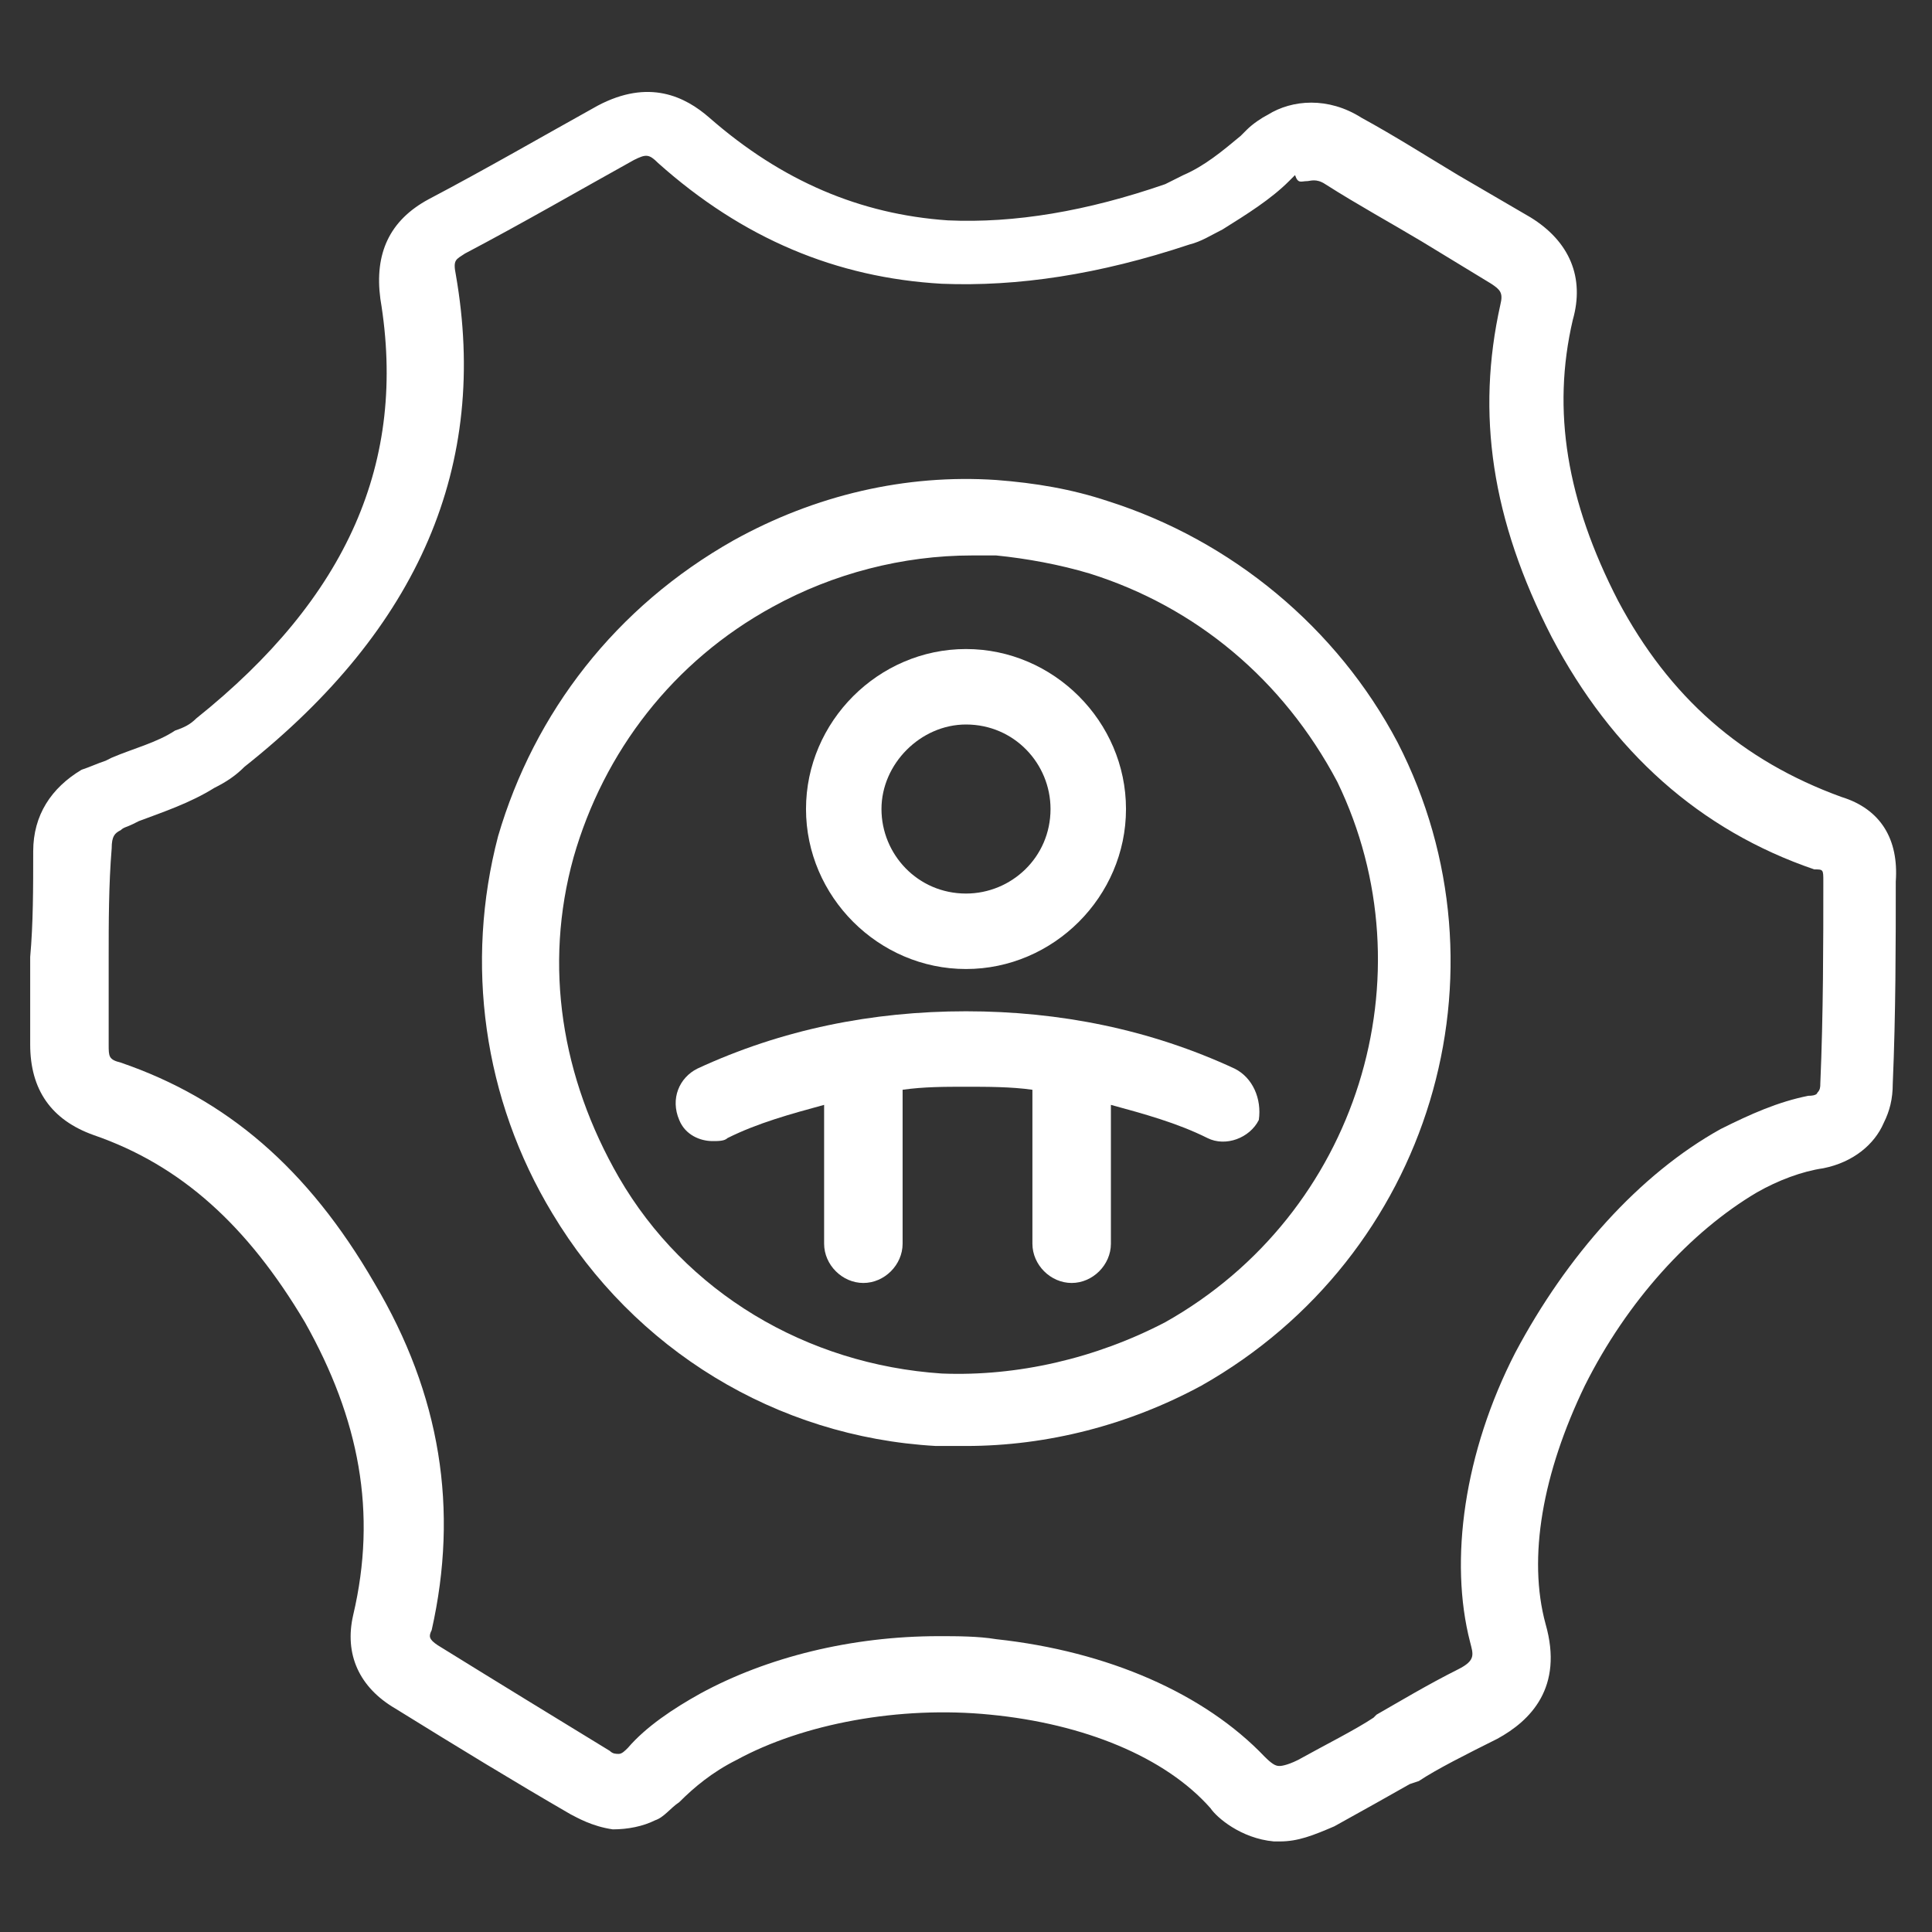
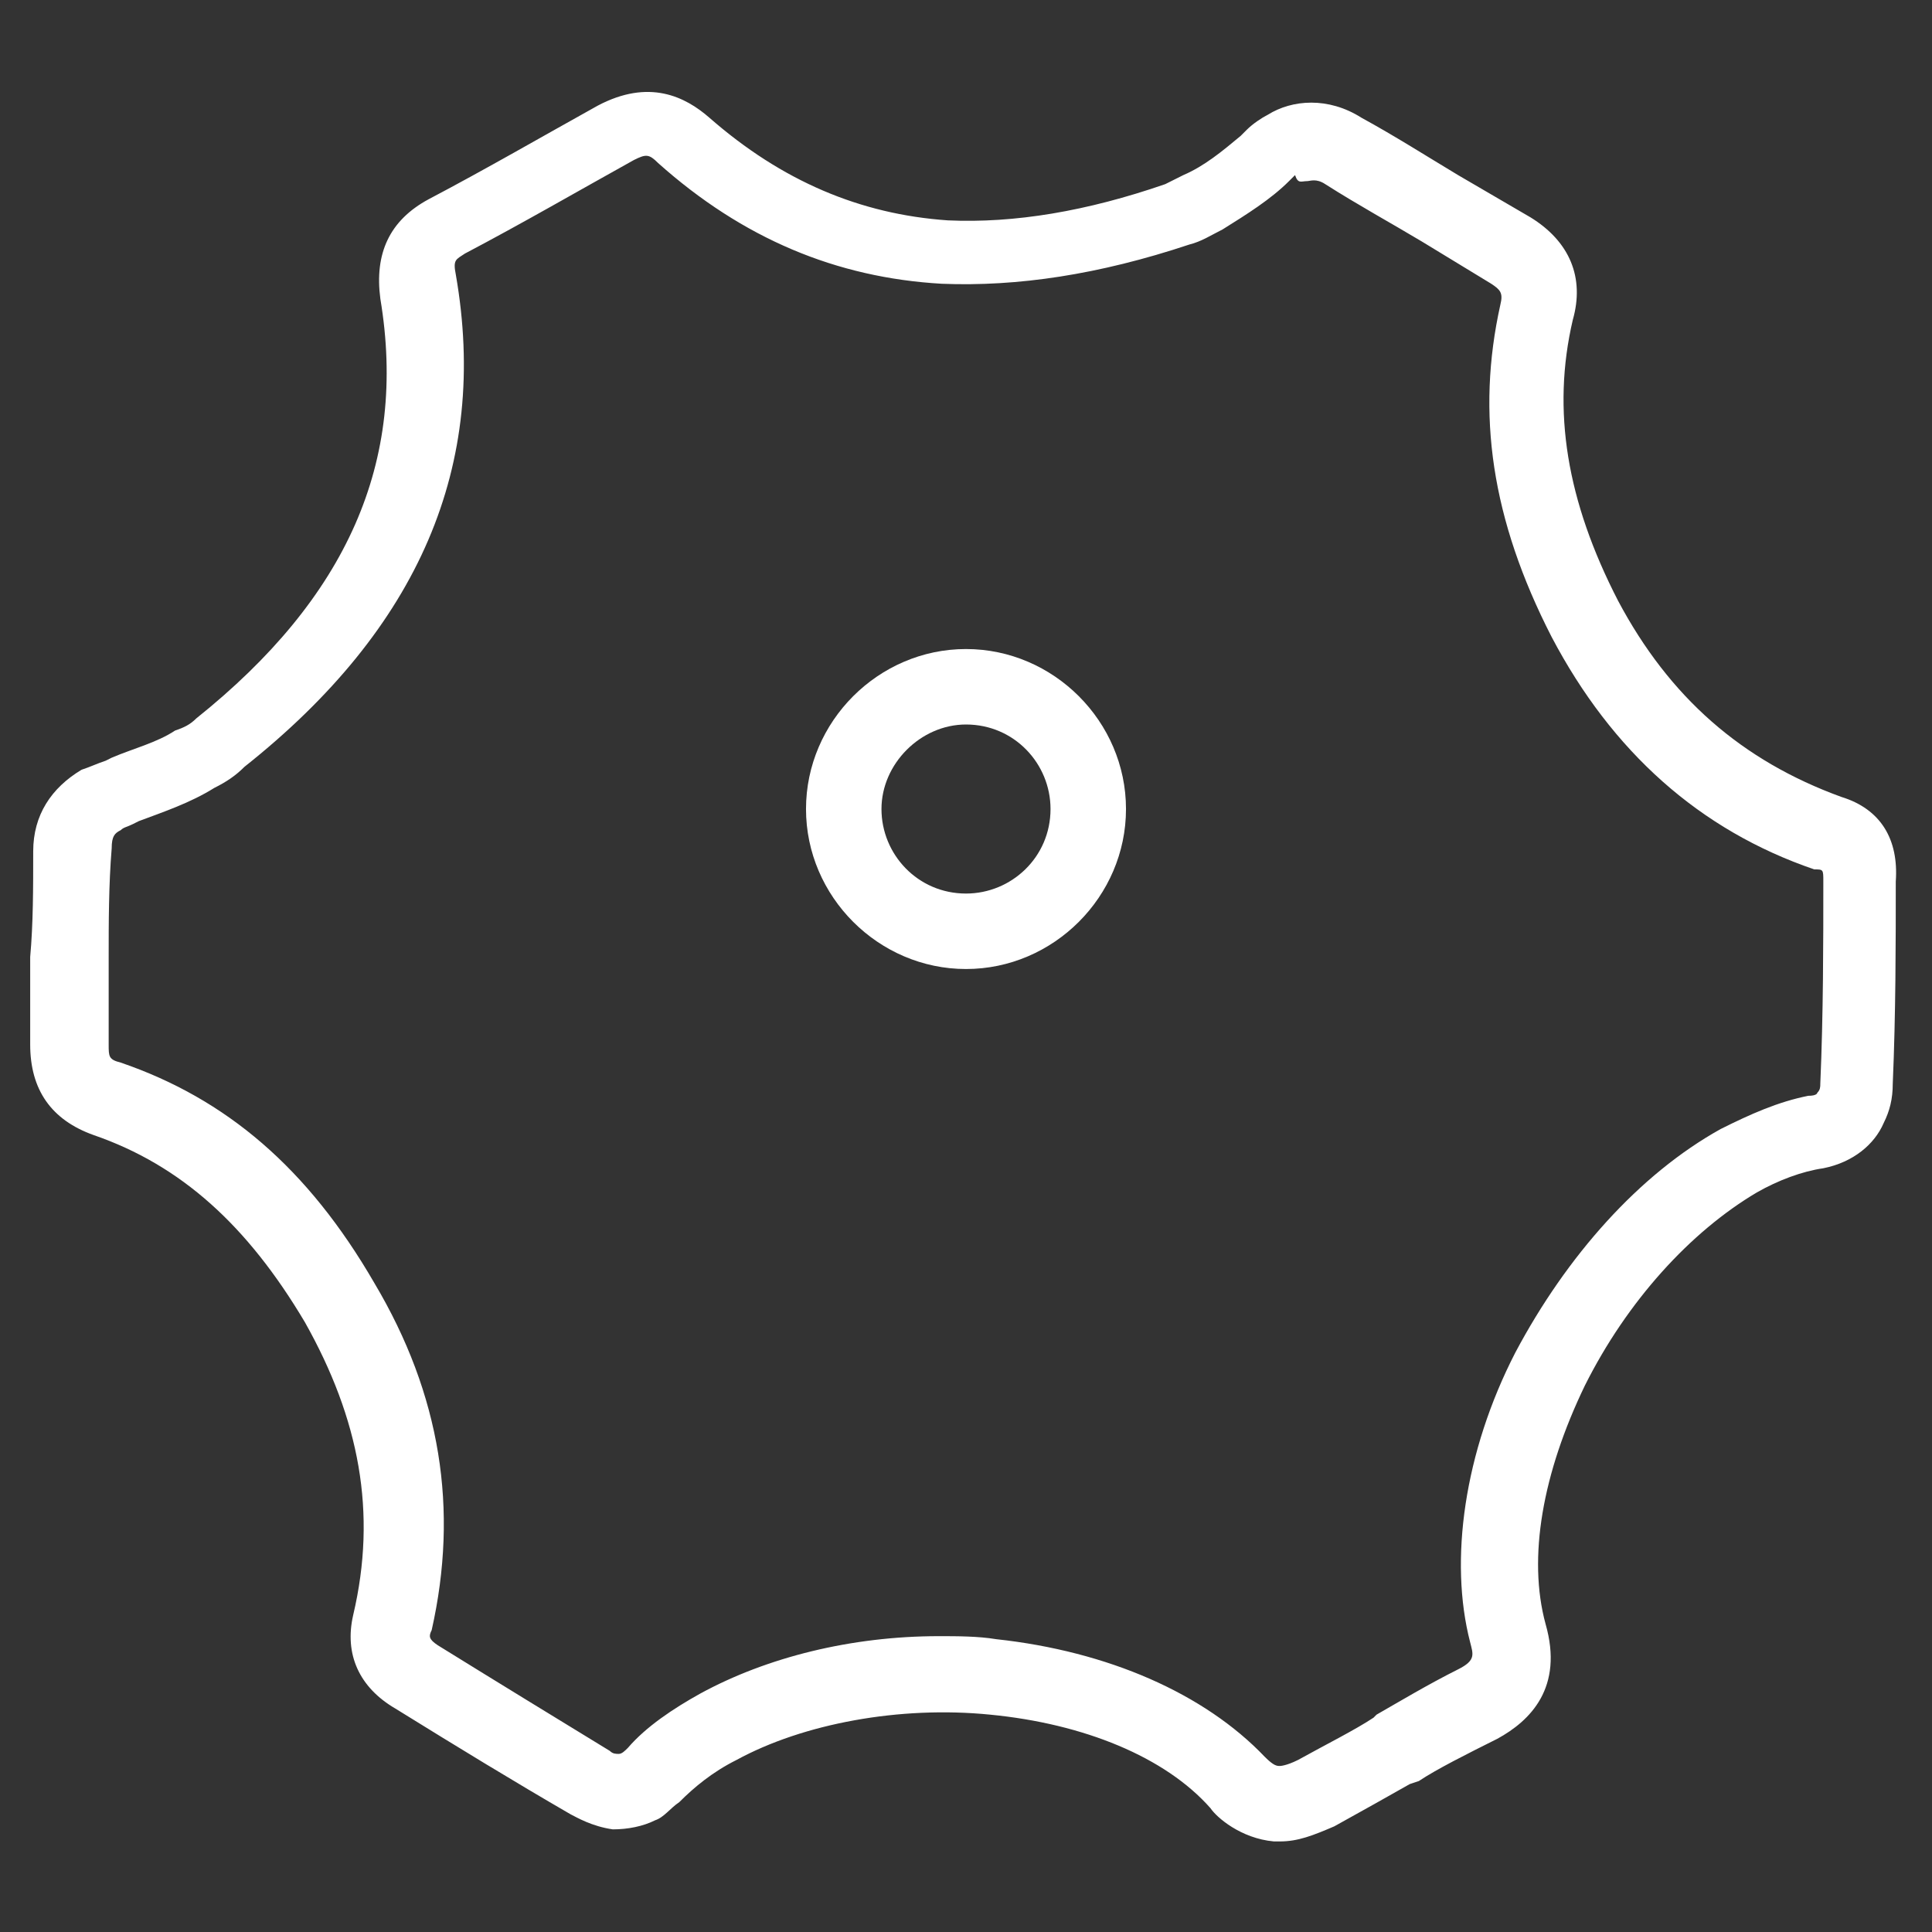
<svg xmlns="http://www.w3.org/2000/svg" id="Layer_1" viewBox="0 0 64 64" width="300" height="300">
  <rect x="0" y="0" width="64" height="64" fill="#333333" stroke="none" />
  <g width="100%" height="100%" transform="matrix(1,0,0,1,0,0)">
    <g>
-       <path d="m40.9 35.4c-2.8-1.3-5.8-1.9-8.9-1.9s-6.1.6-8.9 1.9c-.6.3-.9 1-.6 1.7.2.5.7.7 1.1.7.2 0 .4 0 .5-.1 1-.5 2.1-.8 3.2-1.1v4.6c0 .7.6 1.3 1.3 1.3s1.3-.6 1.3-1.3v-5.1c.7-.1 1.4-.1 2.1-.1s1.5 0 2.2.1v5.1c0 .7.6 1.3 1.3 1.3s1.3-.6 1.3-1.3v-4.6c1.1.3 2.2.6 3.2 1.1.6.3 1.4 0 1.7-.6.1-.7-.2-1.4-.8-1.7z" fill="#ffffff" fill-opacity="1" data-original-color="#000000ff" stroke="none" stroke-opacity="1" />
      <path d="m32 32.1c2.9 0 5.3-2.4 5.3-5.3s-2.4-5.3-5.3-5.3-5.3 2.4-5.3 5.3 2.4 5.3 5.3 5.3zm0-8.1c1.6 0 2.8 1.3 2.8 2.8 0 1.6-1.3 2.8-2.8 2.8-1.6 0-2.8-1.3-2.8-2.8s1.3-2.8 2.8-2.8z" fill="#ffffff" fill-opacity="1" data-original-color="#000000ff" stroke="none" stroke-opacity="1" />
      <path d="m61 26.4c-3.3-1.2-5.7-3.3-7.4-6.5-1.7-3.3-2.2-6.3-1.5-9.3.4-1.4-.1-2.6-1.4-3.4l-2.4-1.4c-1-.6-2.1-1.3-3.2-1.9-1.1-.7-2.3-.6-3.1-.1-.2.1-.5.3-.7.5l-.2.2c-.6.5-1.2 1-1.9 1.3-.2.1-.4.2-.6.3-2.6.9-5 1.3-7.2 1.2-2.9-.2-5.5-1.3-7.9-3.4-.8-.7-2-1.3-3.7-.4-1.8 1-3.7 2.1-5.6 3.1-1.3.7-1.8 1.8-1.6 3.3.9 5.4-1.1 9.9-6.1 13.9-.2.2-.4.3-.7.4-.6.4-1.4.6-2.1.9l-.2.1c-.3.1-.5.2-.8.3-1 .6-1.6 1.5-1.6 2.7s0 2.4-.1 3.5v.4 2.5c0 1.5.7 2.5 2.1 3 2.9 1 5.1 3 7 6.2 1.8 3.2 2.4 6.3 1.6 9.7-.3 1.3.2 2.4 1.4 3.1 2.1 1.3 3.9 2.4 5.8 3.5.2.1.7.4 1.4.5.5 0 1-.1 1.4-.3.3-.1.5-.4.8-.6.5-.5 1.1-1 1.9-1.4 2.2-1.2 5.4-1.8 8.4-1.5 3.1.3 5.8 1.4 7.3 3.1.2.3 1 1 2.1 1.1h.2c.6 0 1.1-.2 1.8-.5.9-.5 1.8-1 2.5-1.4l.3-.1c.6-.4 1.6-.9 2.6-1.4 1.1-.6 2.2-1.7 1.6-3.8-.6-2.2-.1-5 1.3-7.9 1.4-2.8 3.5-5.1 5.7-6.4.7-.4 1.5-.7 2.2-.8 1-.2 1.7-.8 2-1.5.2-.4.3-.8.3-1.3.1-2.3.1-4.7.1-6.7.1-1.4-.5-2.4-1.8-2.8zm-.6 2.8c0 2 0 4.4-.1 6.7 0 .1 0 .2-.1.3 0 0 0 .1-.3.1-1 .2-1.9.6-2.9 1.1-2.7 1.5-5.1 4.2-6.8 7.4-1.7 3.3-2.2 6.9-1.5 9.6.1.4.2.6-.4.9-1 .5-2 1.1-2.7 1.5l-.1.1c-.6.4-1.6.9-2.5 1.4-.4.2-.6.2-.6.2-.1 0-.2 0-.5-.3-2-2.1-5.2-3.5-8.9-3.9-.6-.1-1.3-.1-1.9-.1-2.9 0-5.7.7-7.9 1.9-.9.5-1.8 1.1-2.4 1.8-.1.1-.2.2-.3.2s-.2 0-.3-.1c-1.8-1.1-3.6-2.2-5.7-3.5-.3-.2-.3-.3-.2-.5.9-4 .3-7.8-1.9-11.5-2.2-3.8-4.9-6.1-8.4-7.3-.4-.1-.4-.2-.4-.6 0-.8 0-1.7 0-2.5v-.4c0-1.1 0-2.4.1-3.6 0-.4.1-.5.3-.6.1-.1.2-.1.4-.2l.2-.1c.8-.3 1.7-.6 2.5-1.1.4-.2.7-.4 1-.7 5.8-4.6 8.1-10 7-16.3-.1-.5 0-.5.3-.7 1.9-1 3.8-2.1 5.6-3.1.4-.2.5-.2.8.1 2.8 2.5 5.9 3.8 9.4 4 2.5.1 5.2-.3 8.2-1.3.4-.1.7-.3 1.1-.5.8-.5 1.6-1 2.2-1.6l.2-.2c.1.3.2.2.4.2.1 0 .3-.1.6.1 1.1.7 2.2 1.3 3.2 1.9l2.3 1.4c.3.2.4.3.3.7-.8 3.6-.3 7.1 1.7 11 2 3.8 4.9 6.4 8.7 7.7.3 0 .3 0 .3.4z" fill="#ffffff" fill-opacity="1" data-original-color="#000000ff" stroke="none" stroke-opacity="1" />
-       <path d="m36.7 16.6c-1.2-.4-2.4-.6-3.7-.7-3-.2-6 .5-8.7 2-3.9 2.2-6.6 5.7-7.8 9.8-1.1 4.2-.5 8.7 1.8 12.5 2.7 4.5 7.4 7.4 12.7 7.7h1c2.7 0 5.4-.7 7.8-2 7.6-4.3 10.4-13.7 6.5-21.3-2-3.8-5.5-6.7-9.6-8zm1.9 27.2c-2.3 1.2-4.9 1.8-7.4 1.7-4.5-.3-8.5-2.7-10.7-6.5-1.9-3.3-2.5-7-1.5-10.6 1-3.5 3.3-6.5 6.6-8.3 2-1.1 4.3-1.7 6.6-1.7h.8c1 .1 2.1.3 3.1.6 3.5 1.1 6.4 3.5 8.2 6.9 3.1 6.4.7 14.3-5.7 17.9z" fill="#ffffff" fill-opacity="1" data-original-color="#000000ff" stroke="none" stroke-opacity="1" />
    </g>
  </g>
</svg>